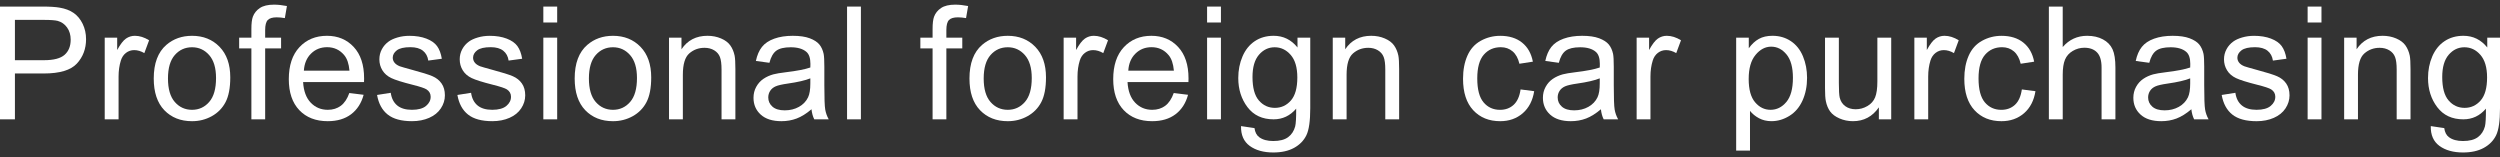
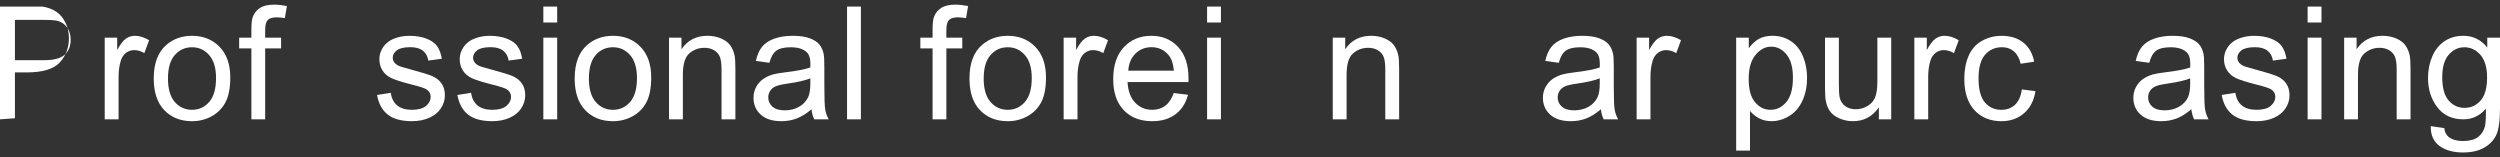
<svg xmlns="http://www.w3.org/2000/svg" version="1.1" id="圖層_1" x="0px" y="0px" width="350px" height="22px" viewBox="0 0 350 22" enable-background="new 0 0 350 22" xml:space="preserve">
  <rect x="0" y="0" width="350" height="22" fill="#333333" stroke="none" />
  <g id="圖層_1_1_">
</g>
  <g id="圖層_2">
    <g>
-       <path fill="#FFFFFF" d="M0,16.707V0.921h5.955c1.048,0,1.848,0.051,2.401,0.151c0.775,0.129,1.425,0.375,1.949,0.738    c0.524,0.362,0.946,0.87,1.265,1.522c0.319,0.653,0.479,1.372,0.479,2.154c0,1.342-0.427,2.479-1.282,3.408    c-0.854,0.929-2.397,1.394-4.63,1.394H2.089v6.418L0,16.707L0,16.707z M2.089,8.427H6.17c1.35,0,2.308-0.252,2.875-0.754    s0.851-1.21,0.851-2.121c0-0.661-0.167-1.226-0.5-1.695c-0.335-0.472-0.775-0.782-1.32-0.933c-0.352-0.093-1.001-0.14-1.949-0.14    H2.089V8.427z" />
+       <path fill="#FFFFFF" d="M0,16.707V0.921h5.955c0.775,0.129,1.425,0.375,1.949,0.738    c0.524,0.362,0.946,0.87,1.265,1.522c0.319,0.653,0.479,1.372,0.479,2.154c0,1.342-0.427,2.479-1.282,3.408    c-0.854,0.929-2.397,1.394-4.63,1.394H2.089v6.418L0,16.707L0,16.707z M2.089,8.427H6.17c1.35,0,2.308-0.252,2.875-0.754    s0.851-1.21,0.851-2.121c0-0.661-0.167-1.226-0.5-1.695c-0.335-0.472-0.775-0.782-1.32-0.933c-0.352-0.093-1.001-0.14-1.949-0.14    H2.089V8.427z" />
      <path fill="#FFFFFF" d="M14.66,16.707V5.271h1.745v1.733c0.445-0.812,0.856-1.346,1.233-1.604    c0.377-0.258,0.792-0.388,1.244-0.388c0.653,0,1.317,0.209,1.992,0.625l-0.668,1.798c-0.474-0.279-0.947-0.42-1.421-0.42    c-0.424,0-0.804,0.128-1.141,0.382c-0.338,0.256-0.578,0.609-0.722,1.062c-0.215,0.688-0.323,1.442-0.323,2.261v5.987H14.66z" />
      <path fill="#FFFFFF" d="M21.524,10.989c0-2.117,0.588-3.687,1.766-4.705c0.983-0.848,2.182-1.271,3.597-1.271    c1.572,0,2.857,0.516,3.855,1.545c0.998,1.031,1.497,2.454,1.497,4.271c0,1.471-0.221,2.629-0.662,3.474    c-0.441,0.842-1.084,1.497-1.928,1.965c-0.844,0.467-1.764,0.699-2.762,0.699c-1.601,0-2.895-0.514-3.882-1.539    C22.018,14.398,21.524,12.921,21.524,10.989z M23.516,10.989c0,1.465,0.319,2.561,0.958,3.291    c0.639,0.729,1.443,1.093,2.412,1.093c0.962,0,1.762-0.366,2.401-1.099c0.639-0.732,0.958-1.85,0.958-3.35    c0-1.415-0.321-2.485-0.963-3.214c-0.643-0.729-1.441-1.094-2.396-1.094c-0.969,0-1.773,0.362-2.412,1.088    C23.835,8.431,23.516,9.524,23.516,10.989z" />
      <path fill="#FFFFFF" d="M35.194,16.707V6.779h-1.712V5.271h1.712V4.055c0-0.769,0.068-1.339,0.205-1.712    c0.187-0.502,0.515-0.91,0.985-1.222c0.47-0.313,1.129-0.469,1.976-0.469c0.545,0,1.148,0.064,1.809,0.193l-0.291,1.69    c-0.402-0.071-0.783-0.107-1.141-0.107c-0.589,0-1.005,0.125-1.249,0.377c-0.245,0.252-0.366,0.722-0.366,1.41v1.056h2.229v1.508    h-2.229v9.928H35.194z" />
-       <path fill="#FFFFFF" d="M48.906,13.023l2.003,0.248c-0.316,1.17-0.901,2.078-1.755,2.725s-1.945,0.97-3.273,0.97    c-1.673,0-2.999-0.516-3.979-1.545c-0.98-1.03-1.47-2.476-1.47-4.335c0-1.923,0.495-3.417,1.486-4.479s2.275-1.594,3.855-1.594    c1.529,0,2.778,0.521,3.747,1.562s1.454,2.505,1.454,4.394c0,0.114-0.004,0.287-0.011,0.517h-8.528    c0.071,1.256,0.427,2.219,1.066,2.886c0.639,0.668,1.436,1.002,2.39,1.002c0.711,0,1.317-0.188,1.82-0.562    S48.612,13.843,48.906,13.023z M42.542,9.891h6.385c-0.086-0.962-0.33-1.684-0.732-2.164c-0.618-0.747-1.418-1.12-2.401-1.12    c-0.89,0-1.639,0.298-2.245,0.894C42.942,8.097,42.607,8.894,42.542,9.891z" />
      <path fill="#FFFFFF" d="M52.788,13.294l1.917-0.302c0.108,0.77,0.407,1.355,0.899,1.766c0.491,0.409,1.179,0.614,2.062,0.614    c0.89,0,1.55-0.183,1.981-0.545s0.646-0.787,0.646-1.274c0-0.439-0.19-0.783-0.571-1.033c-0.266-0.174-0.926-0.393-1.981-0.658    c-1.421-0.358-2.407-0.669-2.956-0.931c-0.549-0.262-0.966-0.625-1.249-1.087c-0.284-0.464-0.425-0.975-0.425-1.535    c0-0.51,0.116-0.981,0.35-1.415c0.233-0.435,0.551-0.796,0.953-1.083c0.301-0.222,0.712-0.411,1.233-0.565    c0.52-0.153,1.078-0.231,1.674-0.231c0.897,0,1.685,0.13,2.364,0.388c0.678,0.259,1.179,0.609,1.502,1.05    c0.323,0.442,0.545,1.032,0.667,1.771L59.959,8.48c-0.086-0.589-0.336-1.049-0.749-1.378c-0.413-0.33-0.996-0.496-1.75-0.496    c-0.891,0-1.526,0.147-1.906,0.441c-0.38,0.295-0.57,0.64-0.57,1.034c0,0.252,0.079,0.478,0.237,0.679    c0.158,0.208,0.405,0.38,0.743,0.517c0.194,0.071,0.765,0.236,1.712,0.495c1.371,0.366,2.327,0.666,2.87,0.898    c0.542,0.234,0.967,0.573,1.276,1.02c0.308,0.444,0.463,0.996,0.463,1.658c0,0.646-0.188,1.254-0.565,1.823    c-0.376,0.572-0.92,1.013-1.631,1.325s-1.515,0.469-2.412,0.469c-1.486,0-2.619-0.309-3.397-0.927    C53.5,15.422,53.003,14.507,52.788,13.294z" />
      <path fill="#FFFFFF" d="M64.035,13.294l1.917-0.302c0.108,0.77,0.407,1.355,0.899,1.766c0.492,0.41,1.179,0.614,2.063,0.614    c0.89,0,1.55-0.183,1.981-0.545s0.646-0.787,0.646-1.274c0-0.439-0.19-0.783-0.57-1.033c-0.266-0.174-0.926-0.393-1.981-0.658    c-1.421-0.358-2.407-0.669-2.956-0.931c-0.549-0.262-0.965-0.625-1.249-1.087c-0.284-0.464-0.425-0.975-0.425-1.535    c0-0.51,0.117-0.981,0.35-1.415c0.233-0.435,0.551-0.796,0.953-1.083c0.301-0.222,0.712-0.411,1.233-0.565    c0.52-0.153,1.078-0.231,1.674-0.231c0.897,0,1.685,0.13,2.363,0.388c0.679,0.259,1.179,0.609,1.502,1.05    c0.323,0.442,0.545,1.032,0.667,1.771L71.206,8.48c-0.086-0.589-0.336-1.049-0.749-1.378c-0.413-0.33-0.996-0.496-1.75-0.496    c-0.891,0-1.526,0.147-1.906,0.441c-0.381,0.295-0.571,0.64-0.571,1.034c0,0.252,0.079,0.478,0.237,0.679    c0.157,0.208,0.405,0.38,0.743,0.517c0.194,0.071,0.765,0.236,1.712,0.495c1.371,0.366,2.327,0.666,2.87,0.898    c0.542,0.234,0.967,0.573,1.276,1.02c0.308,0.444,0.463,0.996,0.463,1.658c0,0.646-0.188,1.254-0.565,1.823    c-0.377,0.572-0.92,1.013-1.631,1.325c-0.71,0.313-1.515,0.469-2.412,0.469c-1.486,0-2.619-0.309-3.397-0.927    C64.747,15.422,64.25,14.507,64.035,13.294z" />
      <path fill="#FFFFFF" d="M76.067,3.15V0.921h1.938V3.15H76.067z M76.067,16.707V5.271h1.938v11.436H76.067z" />
      <path fill="#FFFFFF" d="M80.455,10.989c0-2.117,0.588-3.687,1.766-4.705c0.983-0.848,2.182-1.271,3.597-1.271    c1.572,0,2.857,0.516,3.855,1.545c0.997,1.031,1.497,2.454,1.497,4.271c0,1.471-0.221,2.629-0.662,3.474    c-0.442,0.842-1.084,1.497-1.928,1.965c-0.844,0.467-1.764,0.699-2.762,0.699c-1.601,0-2.895-0.514-3.882-1.539    C80.948,14.398,80.455,12.921,80.455,10.989z M82.447,10.989c0,1.465,0.319,2.561,0.958,3.291    c0.639,0.729,1.443,1.093,2.412,1.093c0.962,0,1.762-0.366,2.401-1.099c0.639-0.732,0.958-1.85,0.958-3.35    c0-1.415-0.321-2.485-0.964-3.214s-1.441-1.094-2.396-1.094c-0.969,0-1.773,0.362-2.412,1.088    C82.766,8.431,82.447,9.524,82.447,10.989z" />
      <path fill="#FFFFFF" d="M93.662,16.707V5.271h1.745v1.626c0.84-1.256,2.052-1.885,3.639-1.885c0.689,0,1.323,0.124,1.9,0.372    c0.578,0.247,1.01,0.572,1.298,0.975c0.287,0.402,0.488,0.879,0.603,1.432c0.071,0.359,0.107,0.987,0.107,1.885v7.031h-1.938    V9.751c0-0.79-0.076-1.38-0.226-1.771c-0.151-0.391-0.418-0.703-0.802-0.937c-0.384-0.233-0.834-0.35-1.352-0.35    c-0.826,0-1.538,0.262-2.137,0.785c-0.6,0.524-0.899,1.519-0.899,2.983v6.245L93.662,16.707L93.662,16.707z" />
      <path fill="#FFFFFF" d="M113.609,15.296c-0.718,0.61-1.409,1.041-2.073,1.293c-0.664,0.251-1.377,0.377-2.137,0.377    c-1.256,0-2.222-0.308-2.896-0.921c-0.675-0.613-1.012-1.398-1.012-2.354c0-0.561,0.127-1.07,0.382-1.534    c0.255-0.462,0.588-0.834,1.001-1.114s0.878-0.491,1.395-0.635c0.38-0.102,0.955-0.198,1.723-0.291    c1.564-0.188,2.717-0.409,3.456-0.668c0.007-0.265,0.011-0.435,0.011-0.506c0-0.79-0.183-1.346-0.549-1.669    c-0.496-0.438-1.231-0.657-2.208-0.657c-0.912,0-1.585,0.16-2.019,0.479c-0.435,0.319-0.756,0.885-0.964,1.696l-1.895-0.259    c0.172-0.812,0.456-1.467,0.851-1.965c0.395-0.499,0.965-0.883,1.712-1.153c0.746-0.268,1.611-0.403,2.595-0.403    c0.976,0,1.77,0.115,2.38,0.345c0.61,0.23,1.059,0.52,1.346,0.867c0.287,0.347,0.488,0.787,0.603,1.319    c0.065,0.329,0.097,0.926,0.097,1.787v2.584c0,1.803,0.041,2.941,0.124,3.42c0.083,0.477,0.246,0.936,0.49,1.372h-2.024    C113.795,16.305,113.666,15.835,113.609,15.296z M113.447,10.968c-0.704,0.287-1.759,0.531-3.166,0.732    c-0.797,0.114-1.361,0.243-1.69,0.388c-0.331,0.145-0.585,0.354-0.765,0.629c-0.18,0.277-0.269,0.584-0.269,0.922    c0,0.518,0.195,0.947,0.587,1.293c0.391,0.344,0.963,0.516,1.717,0.516c0.747,0,1.411-0.163,1.992-0.489s1.008-0.772,1.281-1.341    c0.208-0.438,0.312-1.083,0.312-1.938L113.447,10.968L113.447,10.968z" />
      <path fill="#FFFFFF" d="M118.588,16.707V0.921h1.938v15.786H118.588z" />
      <path fill="#FFFFFF" d="M130.562,16.707V6.779h-1.712V5.271h1.712V4.055c0-0.769,0.068-1.339,0.205-1.712    c0.187-0.502,0.515-0.91,0.985-1.222c0.47-0.313,1.129-0.469,1.976-0.469c0.545,0,1.148,0.064,1.809,0.193l-0.291,1.69    c-0.402-0.071-0.782-0.107-1.141-0.107c-0.589,0-1.005,0.125-1.249,0.377s-0.366,0.722-0.366,1.41v1.056h2.229v1.508h-2.229v9.928    H130.562z" />
      <path fill="#FFFFFF" d="M135.725,10.989c0-2.117,0.588-3.687,1.766-4.705c0.983-0.848,2.182-1.271,3.597-1.271    c1.572,0,2.857,0.516,3.855,1.545c0.998,1.031,1.497,2.454,1.497,4.271c0,1.471-0.221,2.629-0.662,3.474    c-0.441,0.842-1.084,1.497-1.928,1.965c-0.844,0.467-1.764,0.699-2.762,0.699c-1.601,0-2.895-0.514-3.882-1.539    C136.218,14.398,135.725,12.921,135.725,10.989z M137.717,10.989c0,1.465,0.319,2.561,0.958,3.291    c0.639,0.729,1.443,1.093,2.412,1.093c0.962,0,1.762-0.366,2.401-1.099c0.639-0.732,0.958-1.85,0.958-3.35    c0-1.415-0.321-2.485-0.963-3.214c-0.643-0.729-1.441-1.094-2.396-1.094c-0.969,0-1.773,0.362-2.412,1.088    C138.036,8.431,137.717,9.524,137.717,10.989z" />
      <path fill="#FFFFFF" d="M148.91,16.707V5.271h1.744v1.733c0.445-0.812,0.856-1.346,1.233-1.604    c0.377-0.258,0.792-0.388,1.244-0.388c0.653,0,1.317,0.209,1.992,0.625l-0.667,1.798c-0.474-0.279-0.948-0.42-1.421-0.42    c-0.424,0-0.804,0.128-1.141,0.382c-0.338,0.256-0.578,0.609-0.722,1.062c-0.215,0.688-0.323,1.442-0.323,2.261v5.987H148.91z" />
      <path fill="#FFFFFF" d="M164.324,13.023l2.003,0.248c-0.316,1.17-0.901,2.078-1.755,2.725s-1.945,0.97-3.273,0.97    c-1.673,0-2.999-0.516-3.979-1.545c-0.98-1.03-1.47-2.476-1.47-4.335c0-1.923,0.495-3.417,1.486-4.479    c0.991-1.062,2.275-1.594,3.855-1.594c1.529,0,2.778,0.521,3.747,1.562s1.454,2.505,1.454,4.394c0,0.114-0.004,0.287-0.011,0.517    h-8.528c0.071,1.256,0.427,2.219,1.066,2.886c0.639,0.668,1.436,1.002,2.39,1.002c0.711,0,1.317-0.188,1.82-0.562    S164.029,13.843,164.324,13.023z M157.96,9.891h6.385c-0.086-0.962-0.33-1.684-0.732-2.164c-0.618-0.747-1.418-1.12-2.401-1.12    c-0.89,0-1.639,0.298-2.245,0.894C158.36,8.097,158.024,8.894,157.96,9.891z" />
      <path fill="#FFFFFF" d="M168.992,3.15V0.921h1.938V3.15H168.992z M168.992,16.707V5.271h1.938v11.436H168.992z" />
-       <path fill="#FFFFFF" d="M173.745,17.654l1.884,0.279c0.079,0.582,0.297,1.006,0.657,1.271c0.481,0.359,1.138,0.538,1.971,0.538    c0.897,0,1.591-0.179,2.078-0.538s0.817-0.861,0.991-1.508c0.1-0.395,0.146-1.225,0.139-2.487    c-0.847,0.998-1.902,1.497-3.165,1.497c-1.571,0-2.788-0.566-3.65-1.701c-0.861-1.135-1.292-2.494-1.292-4.081    c0-1.092,0.197-2.098,0.592-3.021c0.395-0.923,0.967-1.636,1.717-2.138s1.632-0.754,2.644-0.754c1.351,0,2.463,0.546,3.338,1.637    V5.271h1.787v9.885c0,1.779-0.182,3.043-0.543,3.783c-0.363,0.744-0.938,1.332-1.723,1.763c-0.787,0.431-1.754,0.646-2.902,0.646    c-1.363,0-2.466-0.307-3.306-0.92C174.122,19.813,173.716,18.889,173.745,17.654z M175.35,10.784c0,1.501,0.296,2.596,0.894,3.284    c0.596,0.688,1.343,1.033,2.238,1.033c0.892,0,1.638-0.343,2.24-1.029c0.604-0.684,0.904-1.76,0.904-3.223    c0-1.4-0.311-2.455-0.932-3.166s-1.369-1.066-2.244-1.066c-0.861,0-1.594,0.35-2.197,1.051    C175.65,8.367,175.35,9.406,175.35,10.784z" />
      <path fill="#FFFFFF" d="M186.586,16.707V5.271h1.744v1.626c0.84-1.256,2.053-1.885,3.641-1.885c0.688,0,1.321,0.124,1.899,0.372    c0.577,0.247,1.011,0.572,1.298,0.975c0.287,0.403,0.488,0.879,0.604,1.432c0.07,0.359,0.107,0.987,0.107,1.885v7.031h-1.939    V9.751c0-0.79-0.073-1.38-0.226-1.771c-0.151-0.391-0.419-0.703-0.802-0.937c-0.385-0.233-0.835-0.35-1.352-0.35    c-0.826,0-1.539,0.262-2.139,0.785c-0.6,0.524-0.898,1.519-0.898,2.983v6.245L186.586,16.707L186.586,16.707z" />
-       <path fill="#FFFFFF" d="M212.88,12.52l1.906,0.246c-0.208,1.313-0.741,2.342-1.599,3.086c-0.858,0.742-1.912,1.114-3.16,1.114    c-1.566,0-2.824-0.512-3.775-1.534s-1.426-2.488-1.426-4.398c0-1.234,0.203-2.315,0.613-3.241    c0.408-0.926,1.031-1.621,1.867-2.083c0.836-0.464,1.746-0.695,2.729-0.695c1.241,0,2.258,0.314,3.047,0.942    c0.79,0.628,1.297,1.52,1.521,2.676l-1.885,0.291c-0.181-0.769-0.498-1.346-0.953-1.733c-0.457-0.388-1.008-0.582-1.652-0.582    c-0.977,0-1.771,0.351-2.381,1.05c-0.609,0.701-0.914,1.808-0.914,3.322c0,1.536,0.293,2.652,0.883,3.349    c0.588,0.696,1.355,1.045,2.304,1.045c0.761,0,1.396-0.233,1.906-0.7C212.42,14.205,212.744,13.486,212.88,12.52z" />
      <path fill="#FFFFFF" d="M224.127,15.296c-0.719,0.61-1.41,1.041-2.072,1.293c-0.664,0.251-1.378,0.377-2.139,0.377    c-1.256,0-2.223-0.308-2.896-0.921s-1.012-1.398-1.012-2.354c0-0.561,0.127-1.07,0.383-1.534c0.254-0.462,0.588-0.834,1-1.114    c0.414-0.28,0.879-0.491,1.396-0.635c0.381-0.102,0.955-0.198,1.724-0.291c1.564-0.188,2.717-0.409,3.456-0.668    c0.007-0.265,0.011-0.435,0.011-0.506c0-0.79-0.183-1.346-0.549-1.669c-0.494-0.438-1.23-0.657-2.207-0.657    c-0.912,0-1.584,0.16-2.02,0.479c-0.436,0.319-0.756,0.885-0.965,1.696l-1.895-0.259c0.172-0.812,0.455-1.467,0.85-1.965    c0.396-0.499,0.967-0.883,1.714-1.153c0.745-0.268,1.61-0.403,2.595-0.403c0.977,0,1.77,0.115,2.38,0.345    c0.609,0.23,1.06,0.52,1.347,0.867c0.287,0.347,0.487,0.787,0.604,1.319c0.064,0.329,0.098,0.926,0.098,1.787v2.584    c0,1.803,0.041,2.941,0.123,3.42c0.082,0.477,0.246,0.936,0.49,1.372h-2.025C224.313,16.305,224.184,15.835,224.127,15.296z     M223.965,10.968c-0.703,0.287-1.759,0.531-3.166,0.732c-0.797,0.114-1.359,0.243-1.689,0.388s-0.586,0.354-0.766,0.629    c-0.18,0.277-0.269,0.584-0.269,0.922c0,0.518,0.194,0.947,0.587,1.293c0.391,0.344,0.963,0.516,1.717,0.516    c0.747,0,1.411-0.163,1.992-0.489c0.582-0.326,1.009-0.772,1.281-1.341c0.209-0.438,0.313-1.083,0.313-1.938V10.968    L223.965,10.968z" />
      <path fill="#FFFFFF" d="M229.129,16.707V5.271h1.744v1.733c0.443-0.812,0.855-1.346,1.232-1.604    c0.377-0.258,0.791-0.388,1.244-0.388c0.651,0,1.316,0.209,1.991,0.625l-0.668,1.798c-0.475-0.279-0.946-0.42-1.422-0.42    c-0.424,0-0.803,0.128-1.142,0.382c-0.338,0.256-0.577,0.609-0.721,1.062c-0.217,0.688-0.324,1.442-0.324,2.261v5.987H229.129z" />
      <path fill="#FFFFFF" d="M243.063,21.09V5.271h1.767v1.486c0.416-0.582,0.887-1.019,1.409-1.309    c0.523-0.291,1.158-0.437,1.906-0.437c0.977,0,1.838,0.252,2.584,0.754s1.312,1.212,1.689,2.126    c0.382,0.917,0.572,1.919,0.572,3.011c0,1.17-0.213,2.223-0.631,3.161c-0.422,0.937-1.029,1.653-1.83,2.153    c-0.801,0.498-1.643,0.748-2.525,0.748c-0.646,0-1.227-0.137-1.738-0.409c-0.514-0.273-0.936-0.617-1.266-1.033v5.566h-1.938    V21.09z M244.816,11.054c0,1.471,0.297,2.559,0.895,3.262c0.596,0.705,1.316,1.057,2.164,1.057c0.861,0,1.6-0.364,2.212-1.094    c0.614-0.729,0.922-1.857,0.922-3.386c0-1.458-0.3-2.548-0.899-3.273c-0.601-0.726-1.314-1.088-2.147-1.088    c-0.825,0-1.558,0.386-2.19,1.158C245.134,8.461,244.816,9.583,244.816,11.054z" />
      <path fill="#FFFFFF" d="M263.041,16.707v-1.68c-0.891,1.291-2.102,1.938-3.629,1.938c-0.674,0-1.305-0.13-1.891-0.388    c-0.586-0.259-1.021-0.584-1.304-0.976c-0.282-0.392-0.481-0.871-0.598-1.438c-0.078-0.381-0.117-0.984-0.117-1.811V5.271h1.938    v6.342c0,1.013,0.039,1.695,0.117,2.046c0.123,0.511,0.381,0.909,0.774,1.2c0.396,0.291,0.883,0.437,1.464,0.437    c0.582,0,1.128-0.147,1.637-0.446c0.512-0.297,0.871-0.703,1.084-1.217c0.211-0.514,0.316-1.259,0.316-2.234V5.271h1.938v11.436    H263.041z" />
      <path fill="#FFFFFF" d="M268.01,16.707V5.271h1.745v1.733c0.444-0.812,0.854-1.346,1.231-1.604    c0.377-0.258,0.793-0.388,1.244-0.388c0.651,0,1.317,0.209,1.992,0.625l-0.668,1.798c-0.475-0.279-0.947-0.42-1.423-0.42    c-0.423,0-0.803,0.128-1.141,0.382c-0.337,0.256-0.578,0.609-0.722,1.062c-0.215,0.688-0.322,1.442-0.322,2.261v5.987H268.01z" />
      <path fill="#FFFFFF" d="M283.059,12.52l1.904,0.246c-0.208,1.313-0.74,2.342-1.598,3.086c-0.859,0.742-1.913,1.114-3.162,1.114    c-1.564,0-2.823-0.512-3.771-1.534c-0.951-1.022-1.429-2.488-1.429-4.398c0-1.234,0.204-2.315,0.613-3.241s1.03-1.621,1.87-2.083    c0.836-0.464,1.744-0.695,2.729-0.695c1.241,0,2.258,0.314,3.047,0.942c0.791,0.628,1.297,1.52,1.52,2.676l-1.885,0.291    c-0.18-0.769-0.498-1.346-0.953-1.733c-0.455-0.388-1.008-0.582-1.653-0.582c-0.976,0-1.771,0.351-2.379,1.05    c-0.61,0.701-0.916,1.808-0.916,3.322c0,1.536,0.296,2.652,0.883,3.349c0.591,0.696,1.356,1.045,2.306,1.045    c0.762,0,1.396-0.233,1.906-0.7C282.598,14.205,282.921,13.486,283.059,12.52z" />
-       <path fill="#FFFFFF" d="M286.842,16.707V0.921h1.938v5.664c0.904-1.048,2.047-1.572,3.425-1.572c0.848,0,1.584,0.167,2.209,0.502    c0.624,0.332,1.069,0.795,1.341,1.383c0.27,0.588,0.403,1.443,0.403,2.563v7.247h-1.938V9.46c0-0.969-0.209-1.675-0.63-2.115    c-0.419-0.442-1.015-0.663-1.782-0.663c-0.574,0-1.113,0.149-1.621,0.448c-0.504,0.297-0.867,0.7-1.082,1.211    c-0.215,0.51-0.322,1.212-0.322,2.11v6.256H286.842z" />
      <path fill="#FFFFFF" d="M306.79,15.296c-0.72,0.61-1.41,1.041-2.073,1.293c-0.664,0.251-1.377,0.377-2.138,0.377    c-1.255,0-2.224-0.308-2.896-0.921c-0.677-0.613-1.014-1.398-1.014-2.354c0-0.561,0.127-1.07,0.382-1.534    c0.255-0.462,0.589-0.834,1.003-1.114c0.41-0.28,0.877-0.491,1.395-0.635c0.38-0.102,0.953-0.198,1.723-0.291    c1.564-0.188,2.719-0.409,3.455-0.668c0.008-0.265,0.012-0.435,0.012-0.506c0-0.79-0.184-1.346-0.55-1.669    c-0.495-0.438-1.231-0.657-2.206-0.657c-0.912,0-1.586,0.16-2.02,0.479c-0.434,0.319-0.756,0.885-0.965,1.696l-1.896-0.259    c0.172-0.812,0.456-1.467,0.853-1.965c0.394-0.499,0.965-0.883,1.711-1.153c0.748-0.268,1.61-0.403,2.596-0.403    c0.977,0,1.771,0.115,2.379,0.345c0.611,0.23,1.061,0.52,1.348,0.867c0.285,0.348,0.487,0.787,0.604,1.319    c0.064,0.329,0.096,0.926,0.096,1.787v2.584c0,1.803,0.041,2.941,0.126,3.42c0.082,0.477,0.244,0.936,0.489,1.372h-2.023    C306.977,16.305,306.848,15.835,306.79,15.296z M306.627,10.968c-0.702,0.287-1.758,0.531-3.165,0.732    c-0.797,0.114-1.36,0.243-1.688,0.388c-0.332,0.145-0.586,0.354-0.767,0.629c-0.179,0.277-0.269,0.584-0.269,0.922    c0,0.518,0.195,0.947,0.588,1.293c0.389,0.344,0.963,0.516,1.717,0.516c0.746,0,1.409-0.163,1.991-0.489    c0.581-0.326,1.008-0.772,1.282-1.341c0.207-0.438,0.311-1.083,0.311-1.938V10.968L306.627,10.968z" />
      <path fill="#FFFFFF" d="M311.036,13.294l1.917-0.302c0.107,0.77,0.406,1.355,0.9,1.766c0.49,0.409,1.179,0.614,2.062,0.614    c0.89,0,1.551-0.183,1.981-0.545s0.646-0.787,0.646-1.274c0-0.439-0.188-0.783-0.571-1.033c-0.265-0.174-0.926-0.393-1.98-0.658    c-1.422-0.358-2.406-0.669-2.954-0.931c-0.55-0.262-0.968-0.625-1.249-1.087c-0.284-0.464-0.428-0.975-0.428-1.535    c0-0.51,0.117-0.981,0.352-1.415c0.232-0.435,0.55-0.796,0.953-1.083c0.302-0.222,0.713-0.411,1.232-0.565    c0.52-0.153,1.078-0.231,1.674-0.231c0.896,0,1.687,0.13,2.363,0.388c0.681,0.259,1.18,0.609,1.502,1.05    c0.322,0.442,0.547,1.032,0.668,1.771l-1.896,0.259c-0.087-0.589-0.335-1.049-0.748-1.378c-0.413-0.33-0.997-0.496-1.751-0.496    c-0.889,0-1.523,0.147-1.904,0.441c-0.382,0.295-0.572,0.64-0.572,1.034c0,0.252,0.082,0.478,0.238,0.679    c0.157,0.208,0.404,0.38,0.743,0.517c0.193,0.071,0.765,0.236,1.711,0.495c1.372,0.366,2.328,0.666,2.87,0.898    c0.542,0.234,0.967,0.573,1.276,1.02c0.308,0.445,0.462,0.996,0.462,1.658c0,0.646-0.188,1.254-0.563,1.823    c-0.379,0.572-0.923,1.013-1.634,1.325s-1.514,0.469-2.411,0.469c-1.486,0-2.617-0.309-3.396-0.927    C311.749,15.422,311.252,14.507,311.036,13.294z" />
      <path fill="#FFFFFF" d="M323.068,3.15V0.921h1.938V3.15H323.068z M323.068,16.707V5.271h1.938v11.436H323.068z" />
      <path fill="#FFFFFF" d="M328.18,16.707V5.271h1.743v1.626c0.841-1.256,2.054-1.885,3.64-1.885c0.689,0,1.323,0.124,1.901,0.372    c0.577,0.247,1.011,0.572,1.298,0.975c0.285,0.402,0.487,0.879,0.604,1.432c0.07,0.359,0.107,0.987,0.107,1.885v7.031h-1.938    V9.751c0-0.79-0.076-1.38-0.229-1.771c-0.149-0.391-0.416-0.703-0.801-0.937c-0.386-0.233-0.836-0.35-1.354-0.35    c-0.823,0-1.536,0.262-2.135,0.785c-0.603,0.524-0.9,1.519-0.9,2.983v6.245L328.18,16.707L328.18,16.707z" />
      <path fill="#FFFFFF" d="M340.309,17.654l1.885,0.279c0.08,0.582,0.298,1.006,0.658,1.271c0.479,0.359,1.137,0.538,1.969,0.538    c0.898,0,1.59-0.179,2.078-0.538s0.818-0.861,0.992-1.508c0.1-0.395,0.146-1.225,0.139-2.487c-0.846,0.998-1.9,1.497-3.166,1.497    c-1.571,0-2.787-0.566-3.648-1.701s-1.293-2.494-1.293-4.081c0-1.092,0.198-2.098,0.592-3.021    c0.396-0.923,0.967-1.636,1.719-2.138c0.75-0.502,1.632-0.754,2.645-0.754c1.35,0,2.461,0.546,3.338,1.637V5.271H350v9.885    c0,1.779-0.182,3.043-0.544,3.783c-0.362,0.744-0.937,1.332-1.724,1.763c-0.784,0.431-1.754,0.646-2.901,0.646    c-1.364,0-2.468-0.307-3.308-0.92C340.686,19.813,340.279,18.889,340.309,17.654z M341.912,10.784    c0,1.501,0.298,2.596,0.895,3.284c0.596,0.688,1.342,1.033,2.24,1.033c0.889,0,1.637-0.343,2.239-1.029    c0.604-0.684,0.905-1.76,0.905-3.223c0-1.4-0.313-2.455-0.934-3.166c-0.619-0.711-1.367-1.066-2.244-1.066    c-0.861,0-1.595,0.35-2.197,1.051C342.214,8.367,341.912,9.406,341.912,10.784z" />
    </g>
  </g>
</svg>